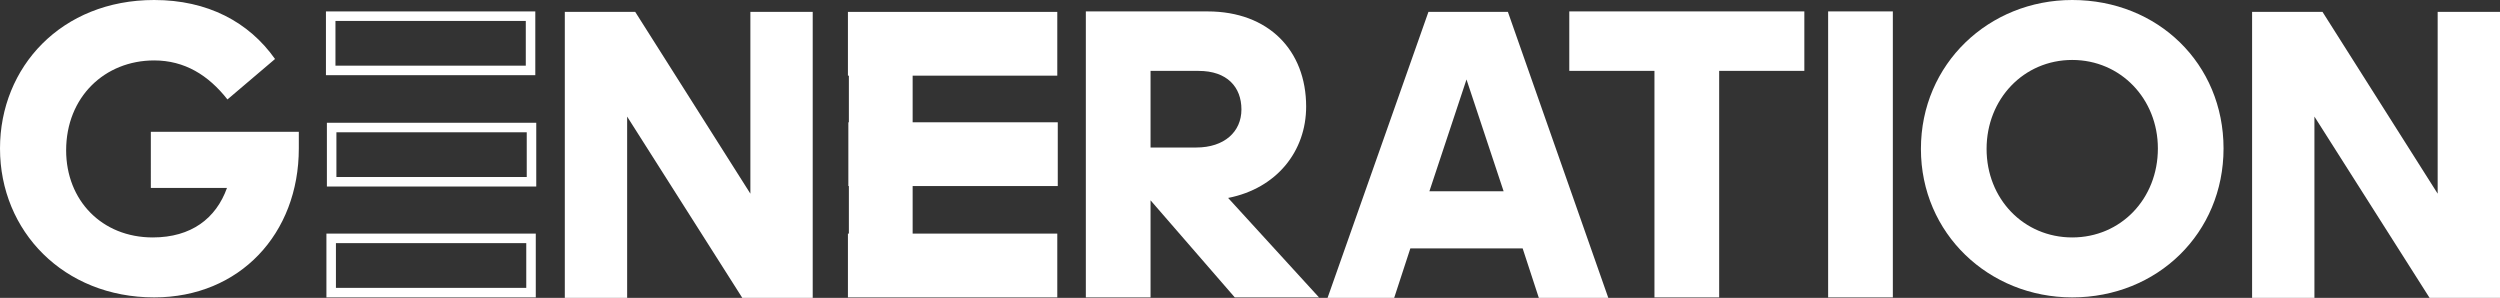
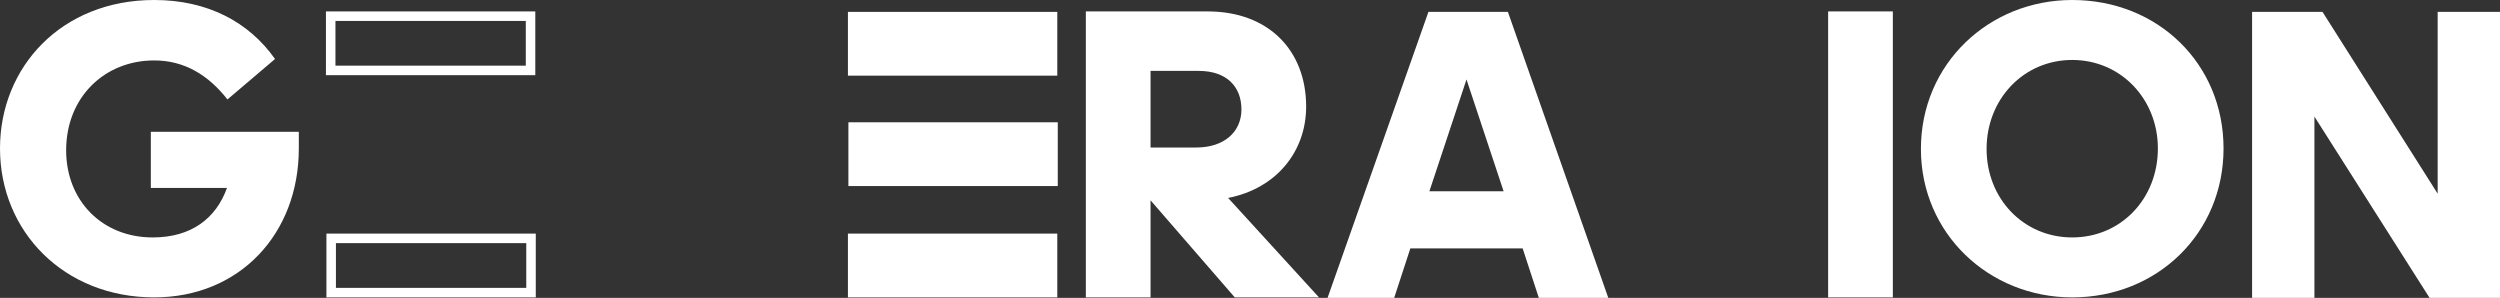
<svg xmlns="http://www.w3.org/2000/svg" viewBox="0 0 525.4 62.6">
  <rect x="0" y="0" width="525.4" height="62.6" fill="#333333" stroke="none" />
  <defs>
    <style>.cls-1{fill:#fff;}</style>
  </defs>
  <title>Generationadidas_logo_main</title>
  <g id="Layer_2" data-name="Layer 2">
    <g id="Layer_1-2" data-name="Layer 1">
      <path class="cls-1" d="M32.4,62.5C13.4,62.5,0,48.6,0,31.2,0,14.1,12.9,0,32.4,0,43.6,0,52.3,4.6,57.8,12.4l-10,8.5c-4-5.1-9-8.2-15.4-8.2-10.4,0-18.5,7.7-18.5,18.9,0,10.5,7.5,18.3,18.2,18.3,8.1,0,13.3-4,15.6-10.4h-16V27.7H62.8v3.5C62.8,49.1,50.4,62.5,32.4,62.5Z" />
-       <path class="cls-1" d="M131.8,24.5V62.6H118.7V2.5h14.8l24.2,38.2V2.5h13.1V62.6H156Z" />
      <path class="cls-1" d="M241.8,62.5H228.2V2.4h25.6c12.8,0,20.7,8.2,20.7,20,0,9.4-6.2,17.2-16.4,19.2l19.1,20.9H259.5L241.8,42.1Zm0-47.6V31h9.6c5.9,0,9.5-3.3,9.5-8s-3-8.1-9-8.1Z" />
      <path class="cls-1" d="M320,52.2H296.4L293,62.6H279L300.2,2.5h16.7L338,62.6H323.4ZM308.2,16.7l-7.8,23.5H316Z" />
-       <path class="cls-1" d="M347.7,62.5V14.9H329.8V2.4h49.4V14.9H361.3V62.5Z" />
      <path class="cls-1" d="M384.2,62.5V2.4h13.6V62.5Z" />
      <path class="cls-1" d="M403.7,31.3C403.7,13.4,418,0,435.5,0c18,0,31.8,13.4,31.8,31.2s-13.9,31.3-31.8,31.3C418,62.5,403.7,49.1,403.7,31.3Zm49.8-.1c0-10.4-7.8-18.6-18-18.6s-18,8.2-18,18.7,7.8,18.6,18,18.6S453.5,41.8,453.5,31.2Z" />
      <path class="cls-1" d="M486.4,24.5V62.6H473.3V2.5h14.8l24.2,38.2V2.5h13.1V62.6H510.6Z" />
      <rect class="cls-1" x="178.2" y="2.5" width="44" height="13.4" />
      <rect class="cls-1" x="178.3" y="25.7" width="44" height="13.4" />
      <rect class="cls-1" x="178.2" y="49.1" width="44" height="13.4" />
-       <rect class="cls-1" x="178.4" y="10.5" width="13.4" height="44" />
      <path class="cls-1" d="M110.5,4.4v9.4h-40V4.4h40m2-2h-44V15.8h44V2.4Z" />
-       <path class="cls-1" d="M110.7,27.8v9.4h-40V27.8h40m2-2h-44V39.2h44V25.8Z" />
      <path class="cls-1" d="M110.6,51.1v9.4h-40V51.1h40m2-2h-44V62.5h44V49.1Z" />
    </g>
  </g>
</svg>